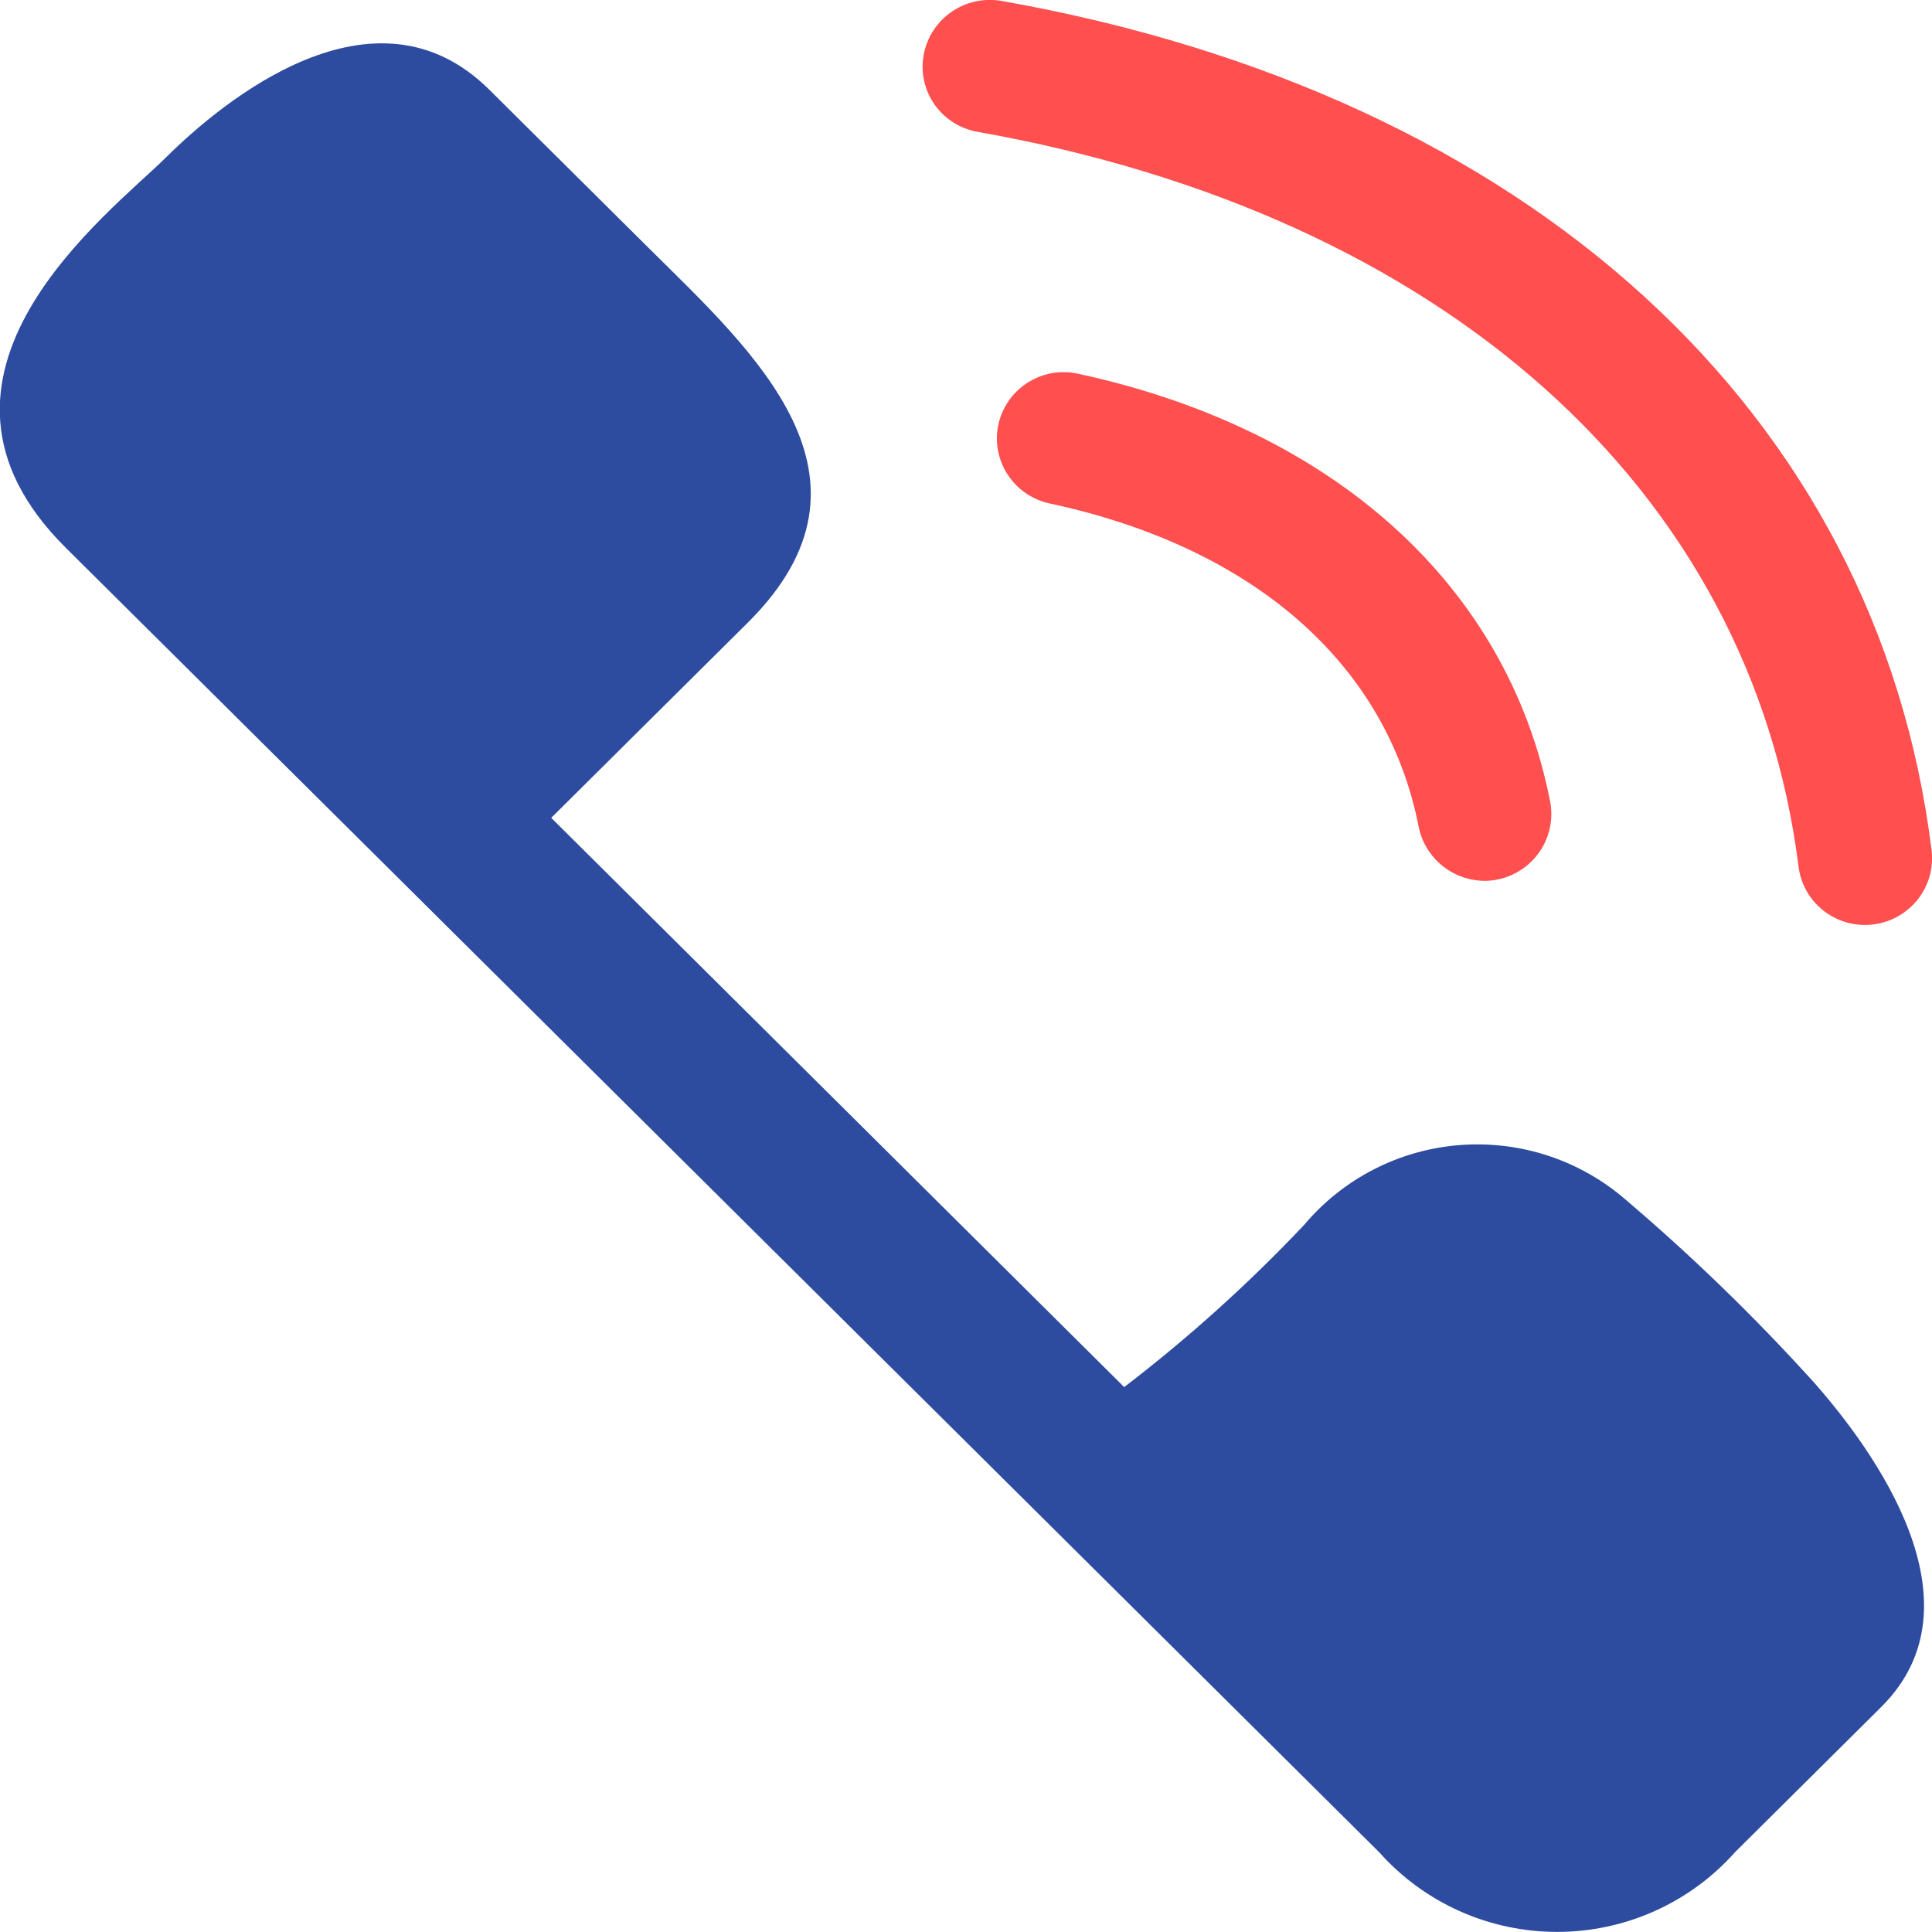
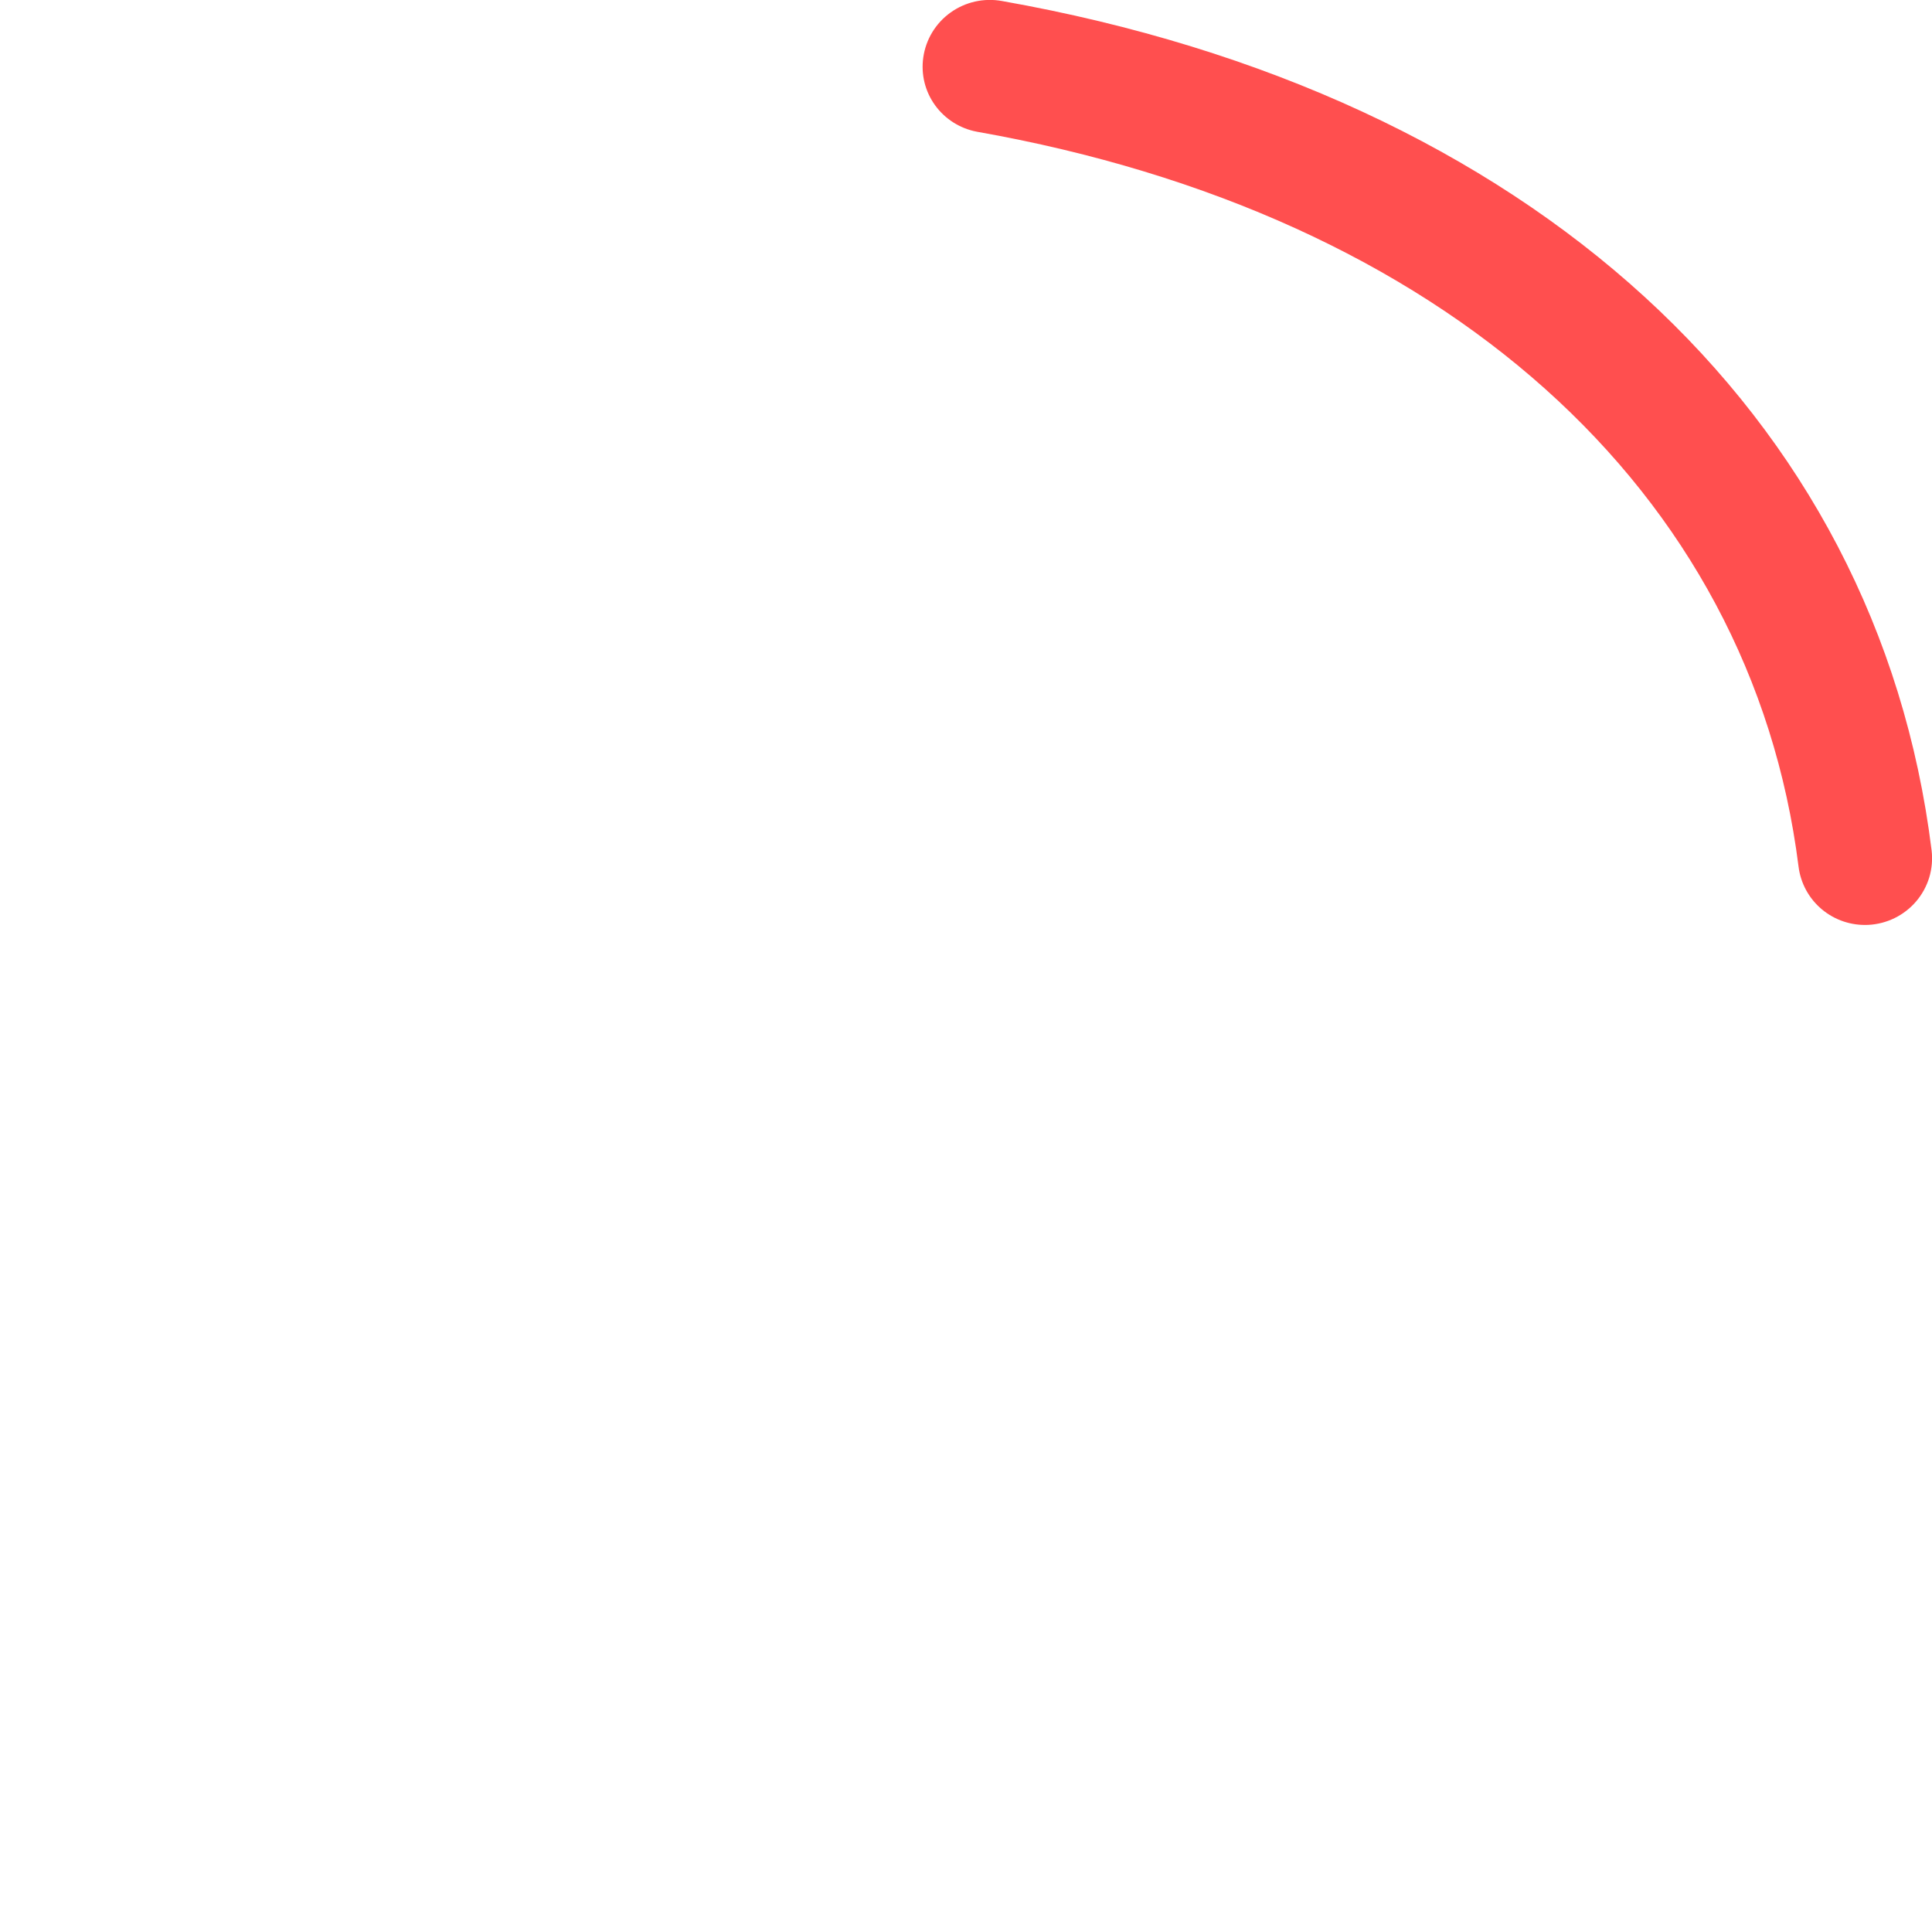
<svg xmlns="http://www.w3.org/2000/svg" width="60" height="60" viewBox="0 0 60 60" fill="none">
-   <path d="M17.119 25.399L23.225 19.335C27.772 14.819 23.387 10.917 20.166 7.722L15.197 2.787C11.624 -0.761 6.915 3.143 5.161 4.883C3.406 6.624 -3.349 11.658 2.042 17.011L42.835 57.526C43.527 58.303 44.377 58.925 45.328 59.351C46.28 59.777 47.312 59.997 48.357 59.997C49.401 59.997 50.433 59.777 51.385 59.351C52.337 58.925 53.186 58.303 53.878 57.526L58.425 53.01C61.673 49.783 58.165 45.011 56.346 42.946C54.525 40.929 52.572 39.033 50.501 37.27C49.798 36.657 48.979 36.19 48.092 35.896C47.205 35.603 46.267 35.489 45.335 35.561C44.403 35.633 43.494 35.89 42.664 36.317C41.833 36.743 41.097 37.331 40.498 38.044C38.774 39.867 36.907 41.55 34.913 43.077L17.119 25.399Z" fill="#2D4C9F" />
-   <path d="M44.048 25.624C43.04 20.601 38.921 16.996 32.611 15.638C32.098 15.531 31.645 15.235 31.342 14.81C31.039 14.385 30.909 13.862 30.977 13.346C31.015 13.065 31.11 12.796 31.258 12.553C31.405 12.311 31.601 12.101 31.833 11.938C32.065 11.774 32.329 11.66 32.608 11.601C32.887 11.543 33.175 11.543 33.454 11.601C41.439 13.319 46.822 18.201 48.136 24.869C48.196 25.161 48.191 25.463 48.123 25.753C48.055 26.043 47.924 26.316 47.74 26.551C47.557 26.787 47.324 26.981 47.058 27.119C46.792 27.258 46.5 27.338 46.2 27.354C45.691 27.373 45.193 27.208 44.797 26.89C44.401 26.572 44.135 26.122 44.048 25.624Z" fill="#FF4F4F" />
  <path d="M55.855 26.91C54.38 15.204 44.834 6.653 30.341 4.091C29.818 3.994 29.352 3.7 29.041 3.271C28.73 2.842 28.598 2.31 28.673 1.786C28.712 1.509 28.807 1.242 28.952 1.002C29.098 0.762 29.29 0.554 29.519 0.39C29.748 0.226 30.007 0.11 30.282 0.048C30.558 -0.013 30.842 -0.019 31.12 0.032C47.506 2.935 58.309 12.822 59.988 26.412C60.021 26.694 59.996 26.98 59.914 27.252C59.831 27.523 59.694 27.775 59.509 27.992C59.324 28.209 59.097 28.385 58.841 28.511C58.584 28.637 58.305 28.709 58.02 28.723C57.495 28.748 56.98 28.576 56.578 28.239C56.177 27.903 55.919 27.428 55.855 26.91Z" fill="#FF4F4F" />
</svg>